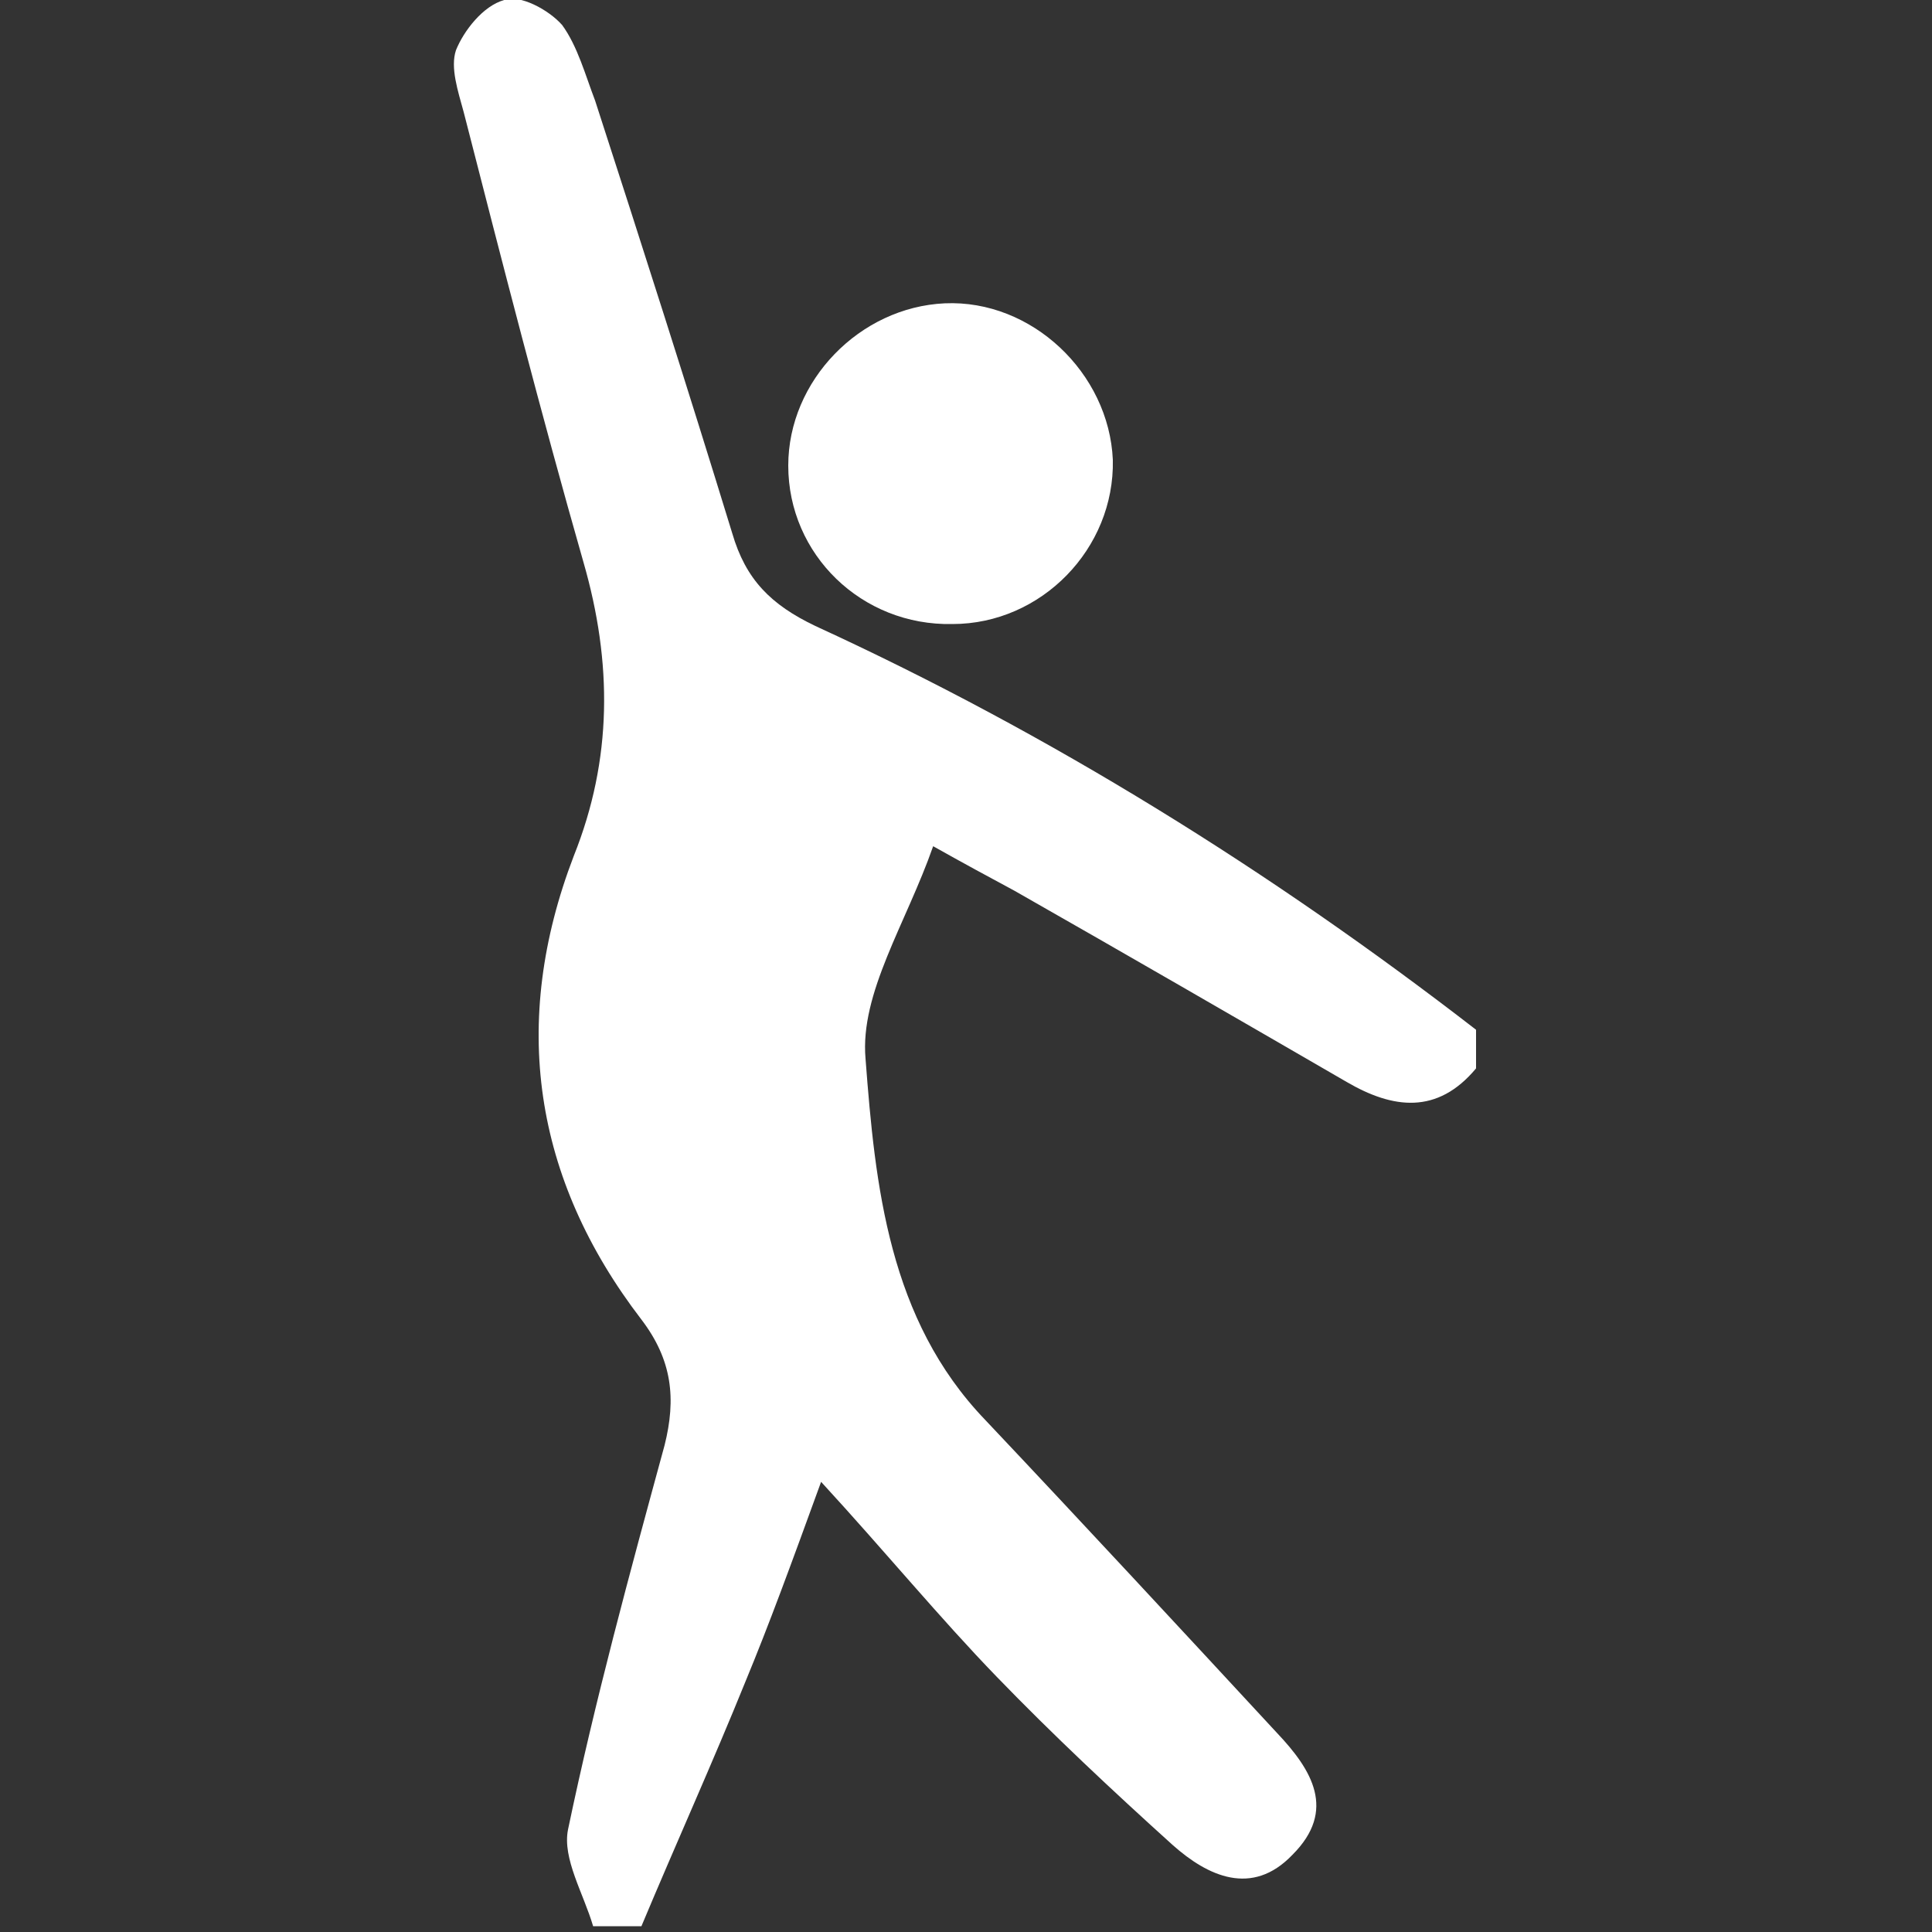
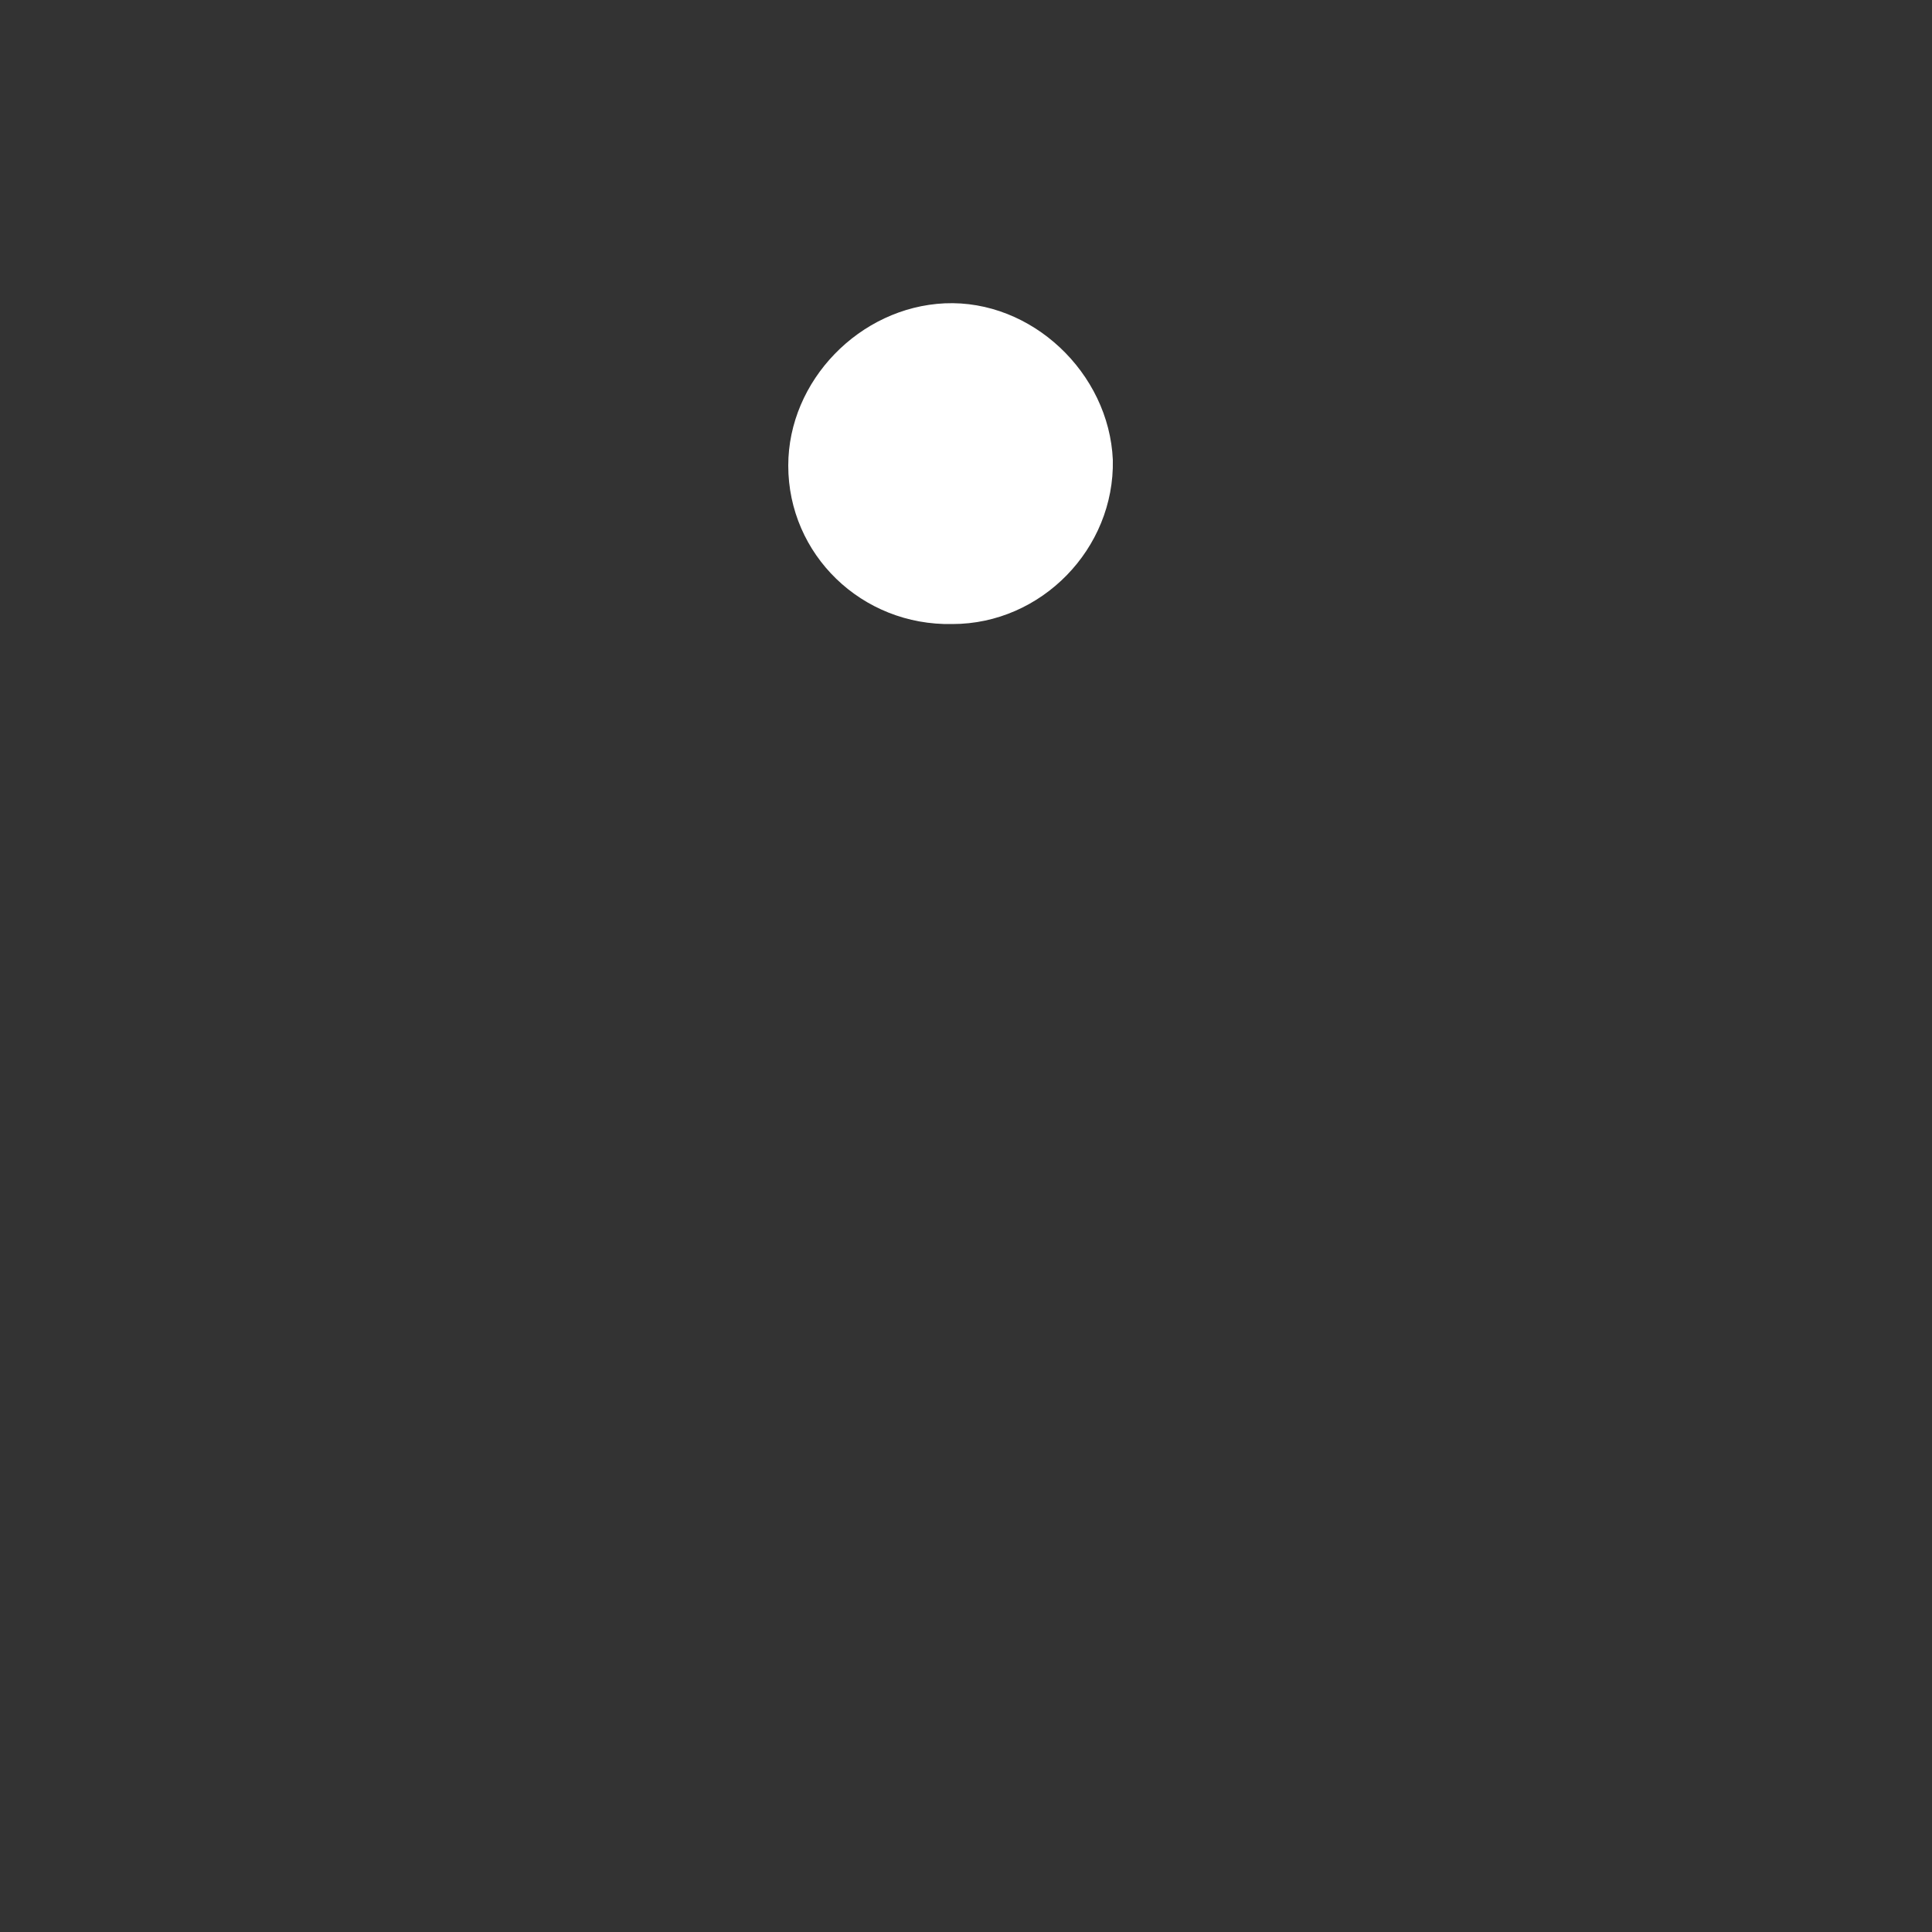
<svg xmlns="http://www.w3.org/2000/svg" version="1.1" id="Layer_1" x="0px" y="0px" viewBox="0 0 100 100" style="enable-background:new 0 0 100 100;" xml:space="preserve">
  <rect x="0" y="0" width="100" height="100" fill="#333333" stroke="none" />
  <style type="text/css">
	.st0{fill:#FFFFFF;}
</style>
  <g>
    <title>mwso</title>
-     <path class="st0" d="M30.7,99.7c-0.5-1.7-1.6-3.5-1.3-5c1.4-6.7,3.2-13.3,5-19.9c0.6-2.4,0.4-4.4-1.2-6.5c-5.6-7.3-6.8-15.4-3.5-24   c2-5,2-10,0.5-15.2C28,21.4,26,13.6,24,5.8c-0.3-1.1-0.7-2.3-0.4-3.2C24,1.6,25,0.3,26.1,0c0.8-0.3,2.3,0.5,3,1.3   c0.8,1.1,1.2,2.6,1.7,3.9c2.4,7.4,4.8,14.9,7.1,22.4c0.7,2.4,2,3.7,4.3,4.8C54.4,38,65.8,45.1,76.4,53.3c0,0.7,0,1.3,0,2   c-2,2.4-4.3,2.1-6.7,0.7c-5.7-3.3-11.4-6.6-17.2-9.9c-1.3-0.7-2.6-1.4-4.2-2.3c-1.4,4-3.8,7.6-3.5,11c0.5,6.6,1.2,13.5,6.2,18.7   c5.1,5.4,10.1,10.8,15.1,16.2c1.8,1.9,3.1,4,0.8,6.3c-2.1,2.2-4.4,1.1-6.2-0.5c-3.1-2.8-6.2-5.7-9.1-8.7c-3-3.1-5.7-6.4-9.1-10.1   c-1.6,4.4-2.7,7.4-3.9,10.3c-1.7,4.2-3.6,8.4-5.4,12.7C32.5,99.7,31.6,99.7,30.7,99.7z" />
    <path class="st0" d="M49.3,32.3c-4.7,0.1-8.5-3.6-8.5-8.2c0-4.4,3.7-8.2,8.1-8.4c4.5-0.2,8.5,3.6,8.7,8.1   C57.7,28.4,53.9,32.3,49.3,32.3z" />
  </g>
</svg>